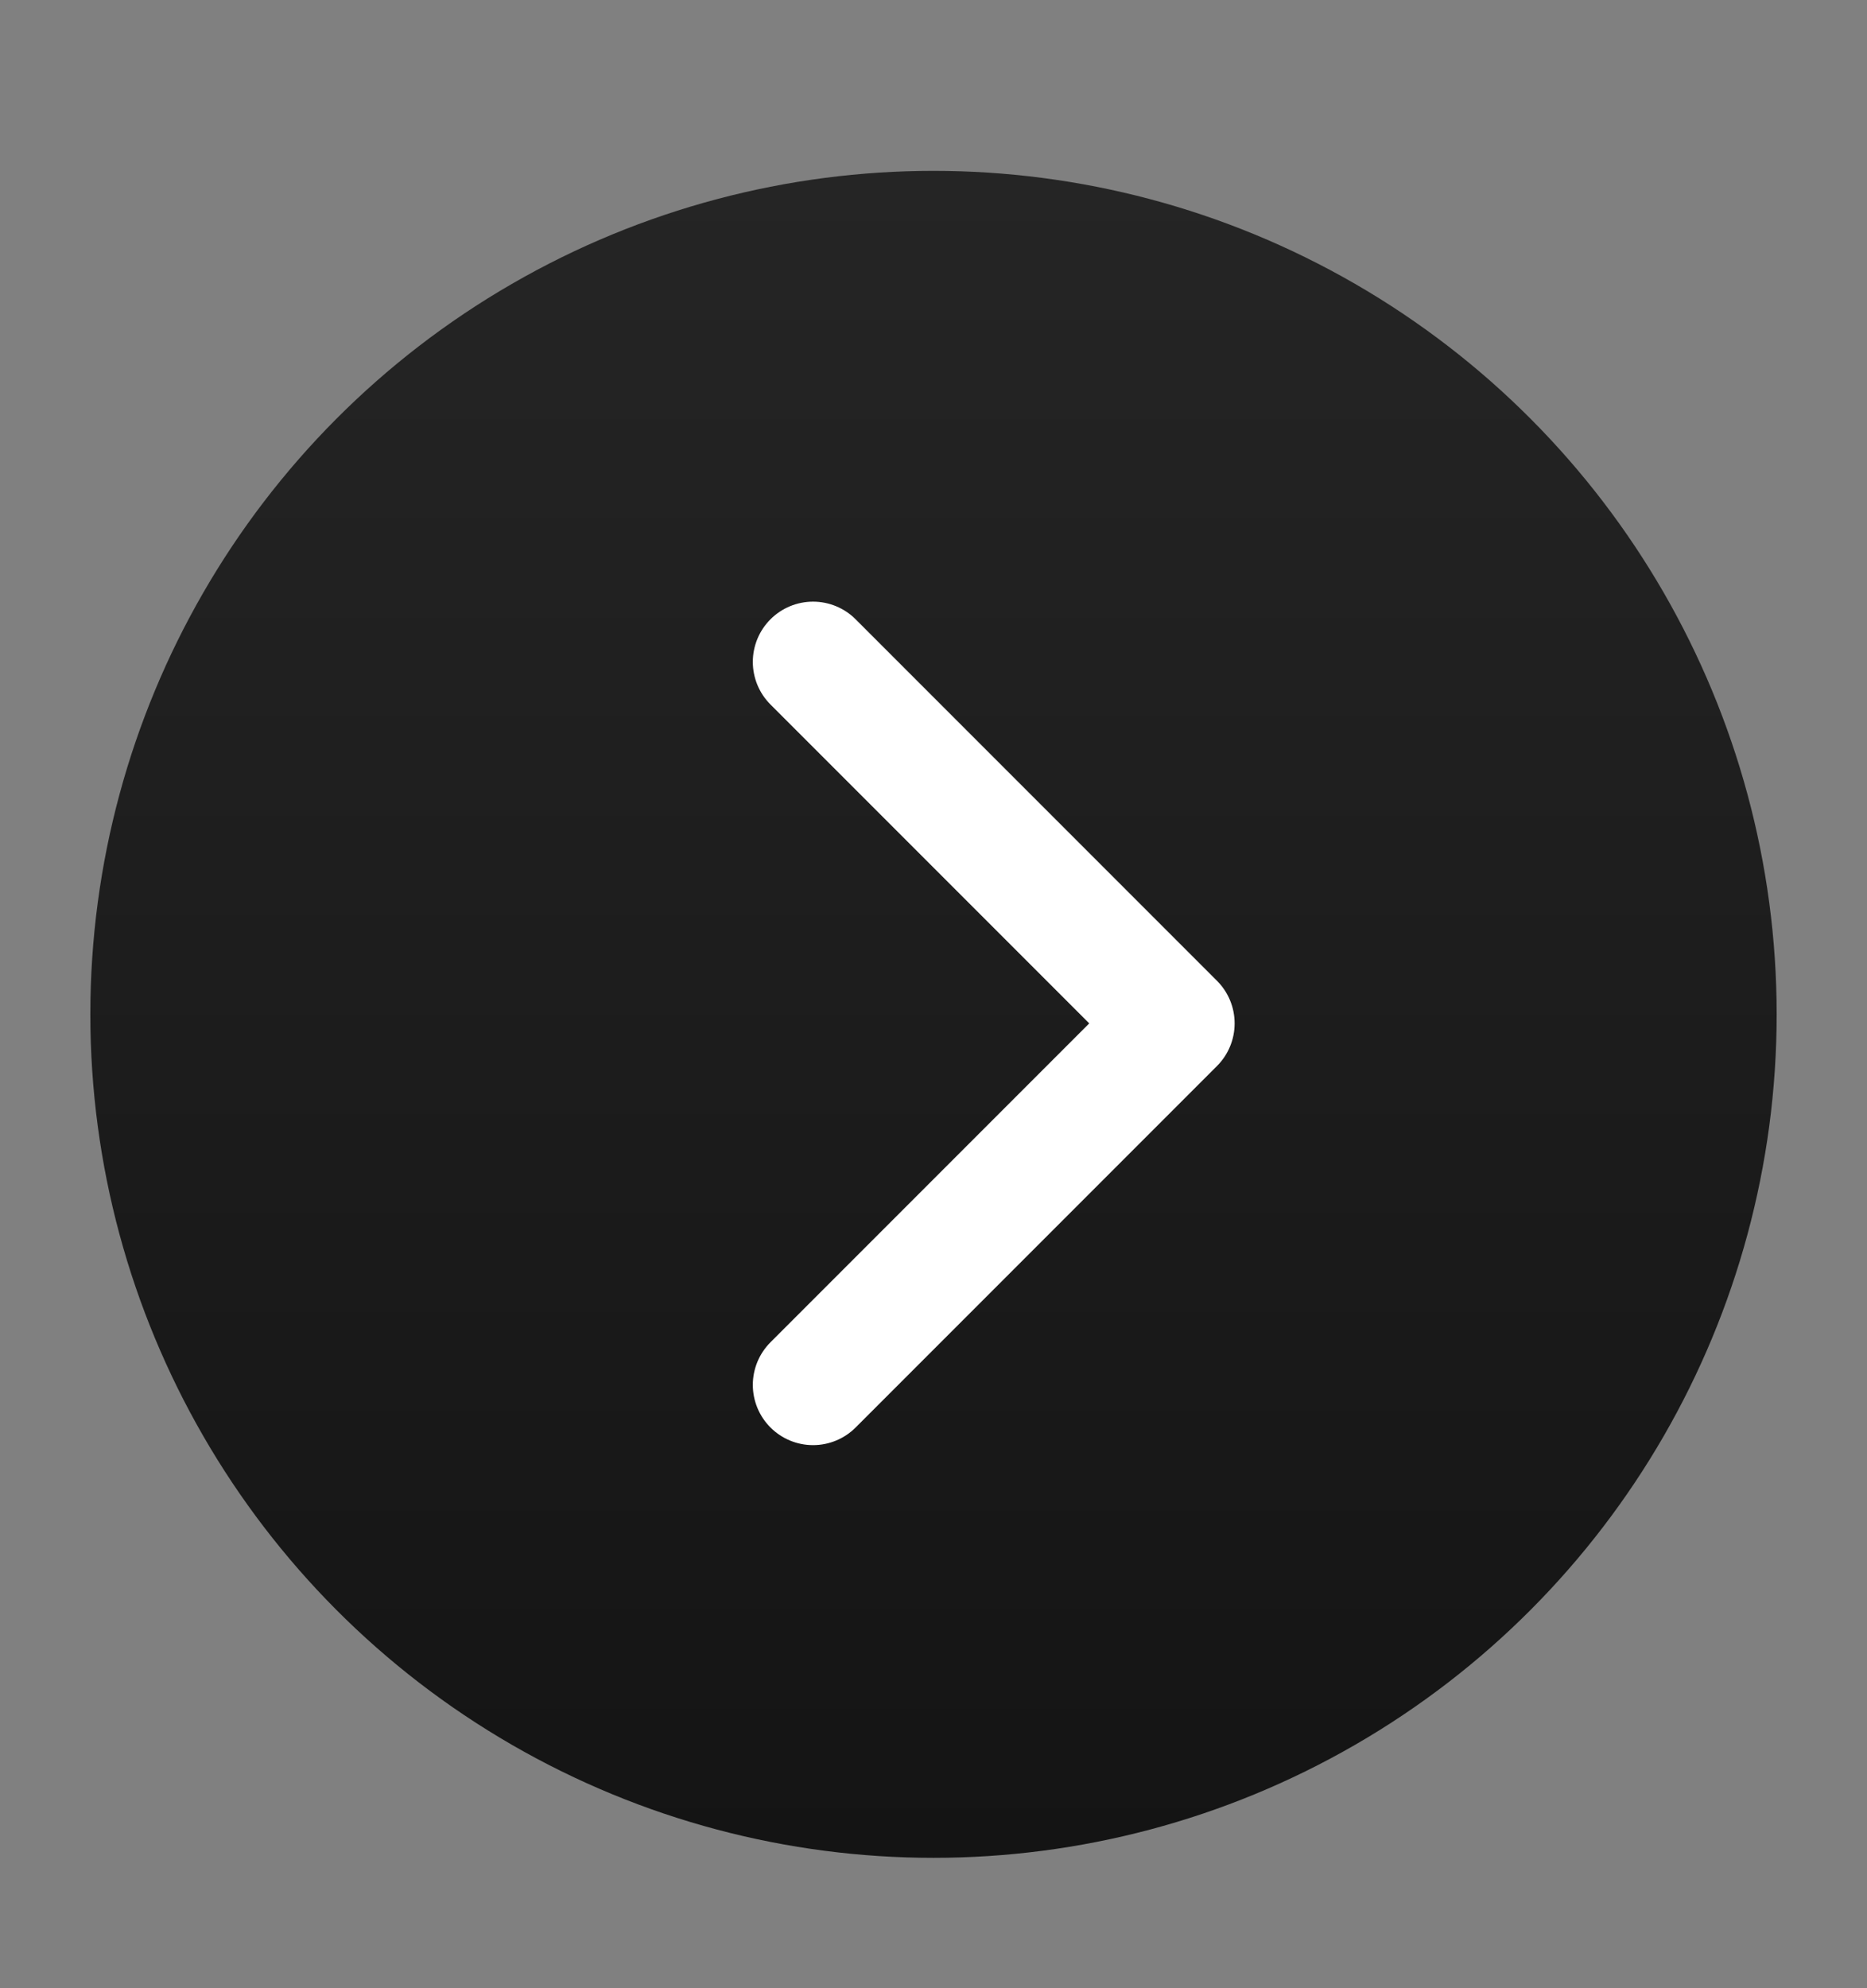
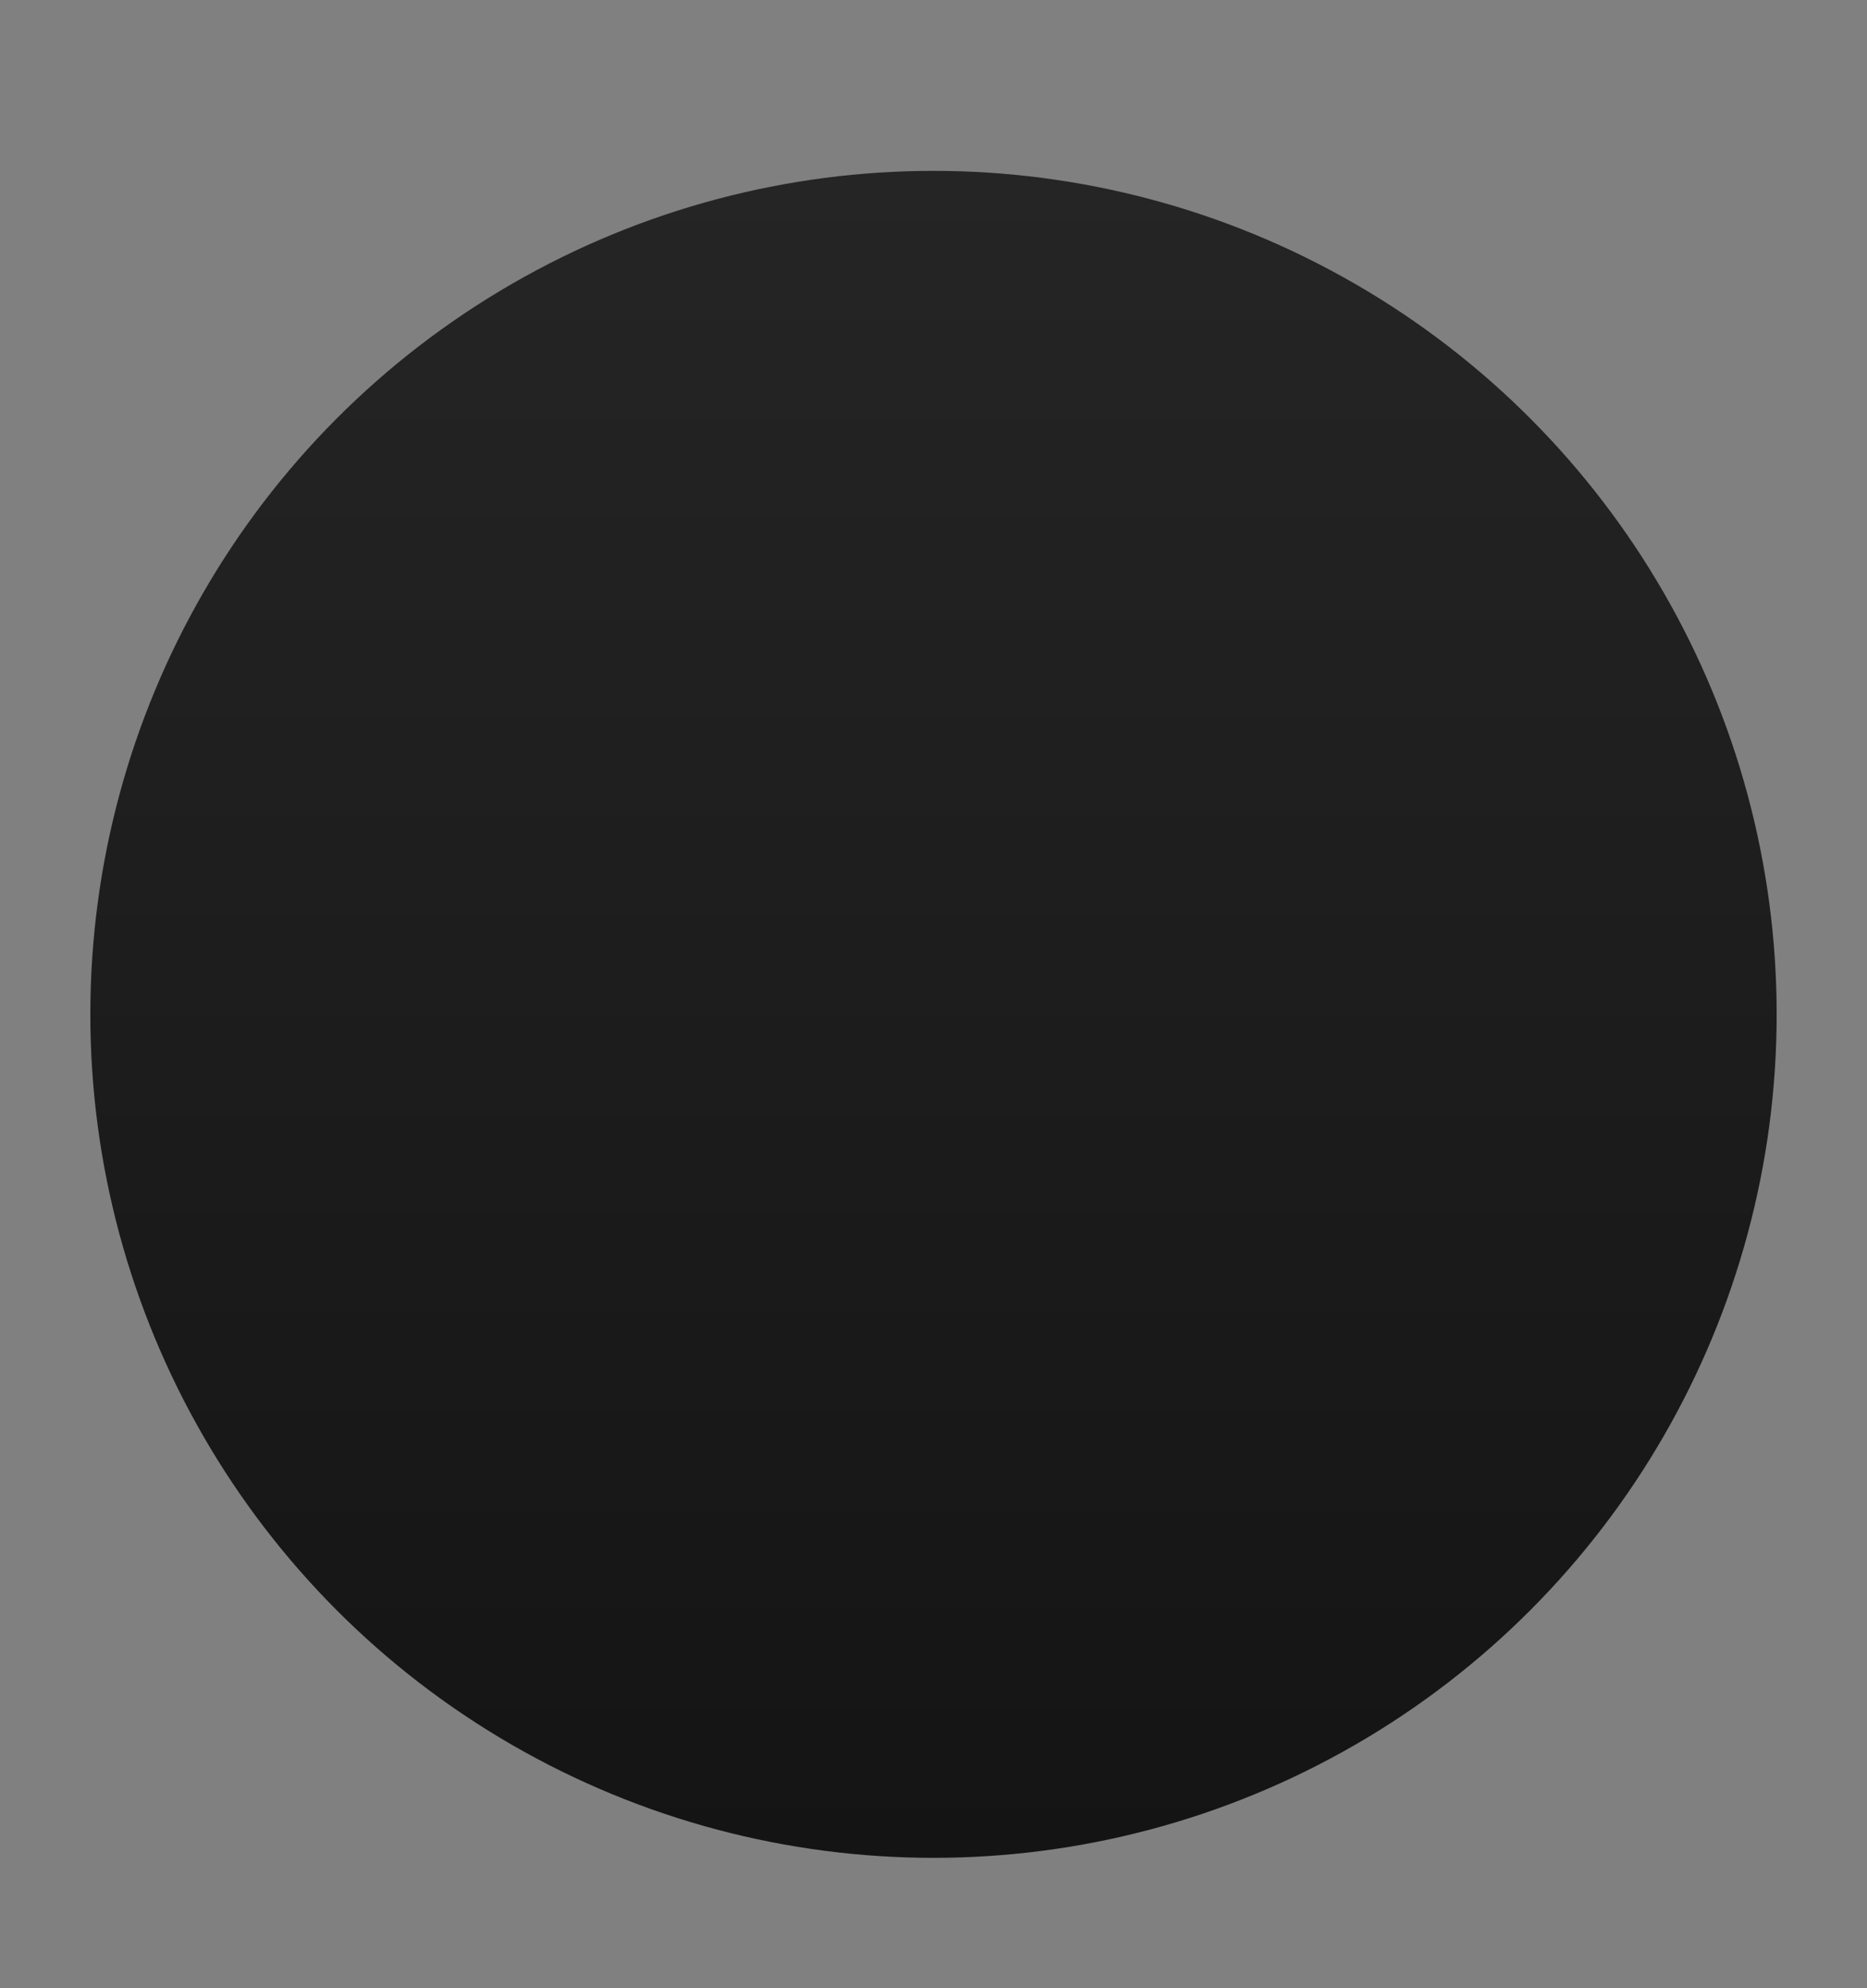
<svg xmlns="http://www.w3.org/2000/svg" width="31" height="33" viewBox="0 0 31 33" fill="none">
  <rect x="0" y="0" width="31" height="33" fill="#808080" stroke="none" />
  <circle cx="15.5" cy="16.836" r="14" fill="url(#paint0_linear_3236_16848)" />
-   <path d="M13.5 22.986L19.5 16.986L13.5 10.986" stroke="white" stroke-width="2" stroke-linecap="round" stroke-linejoin="round" />
  <defs>
    <linearGradient id="paint0_linear_3236_16848" x1="15.5" y1="2.836" x2="15.5" y2="30.836" gradientUnits="userSpaceOnUse">
      <stop stop-color="#252525" />
      <stop offset="1" stop-color="#141414" />
    </linearGradient>
  </defs>
</svg>